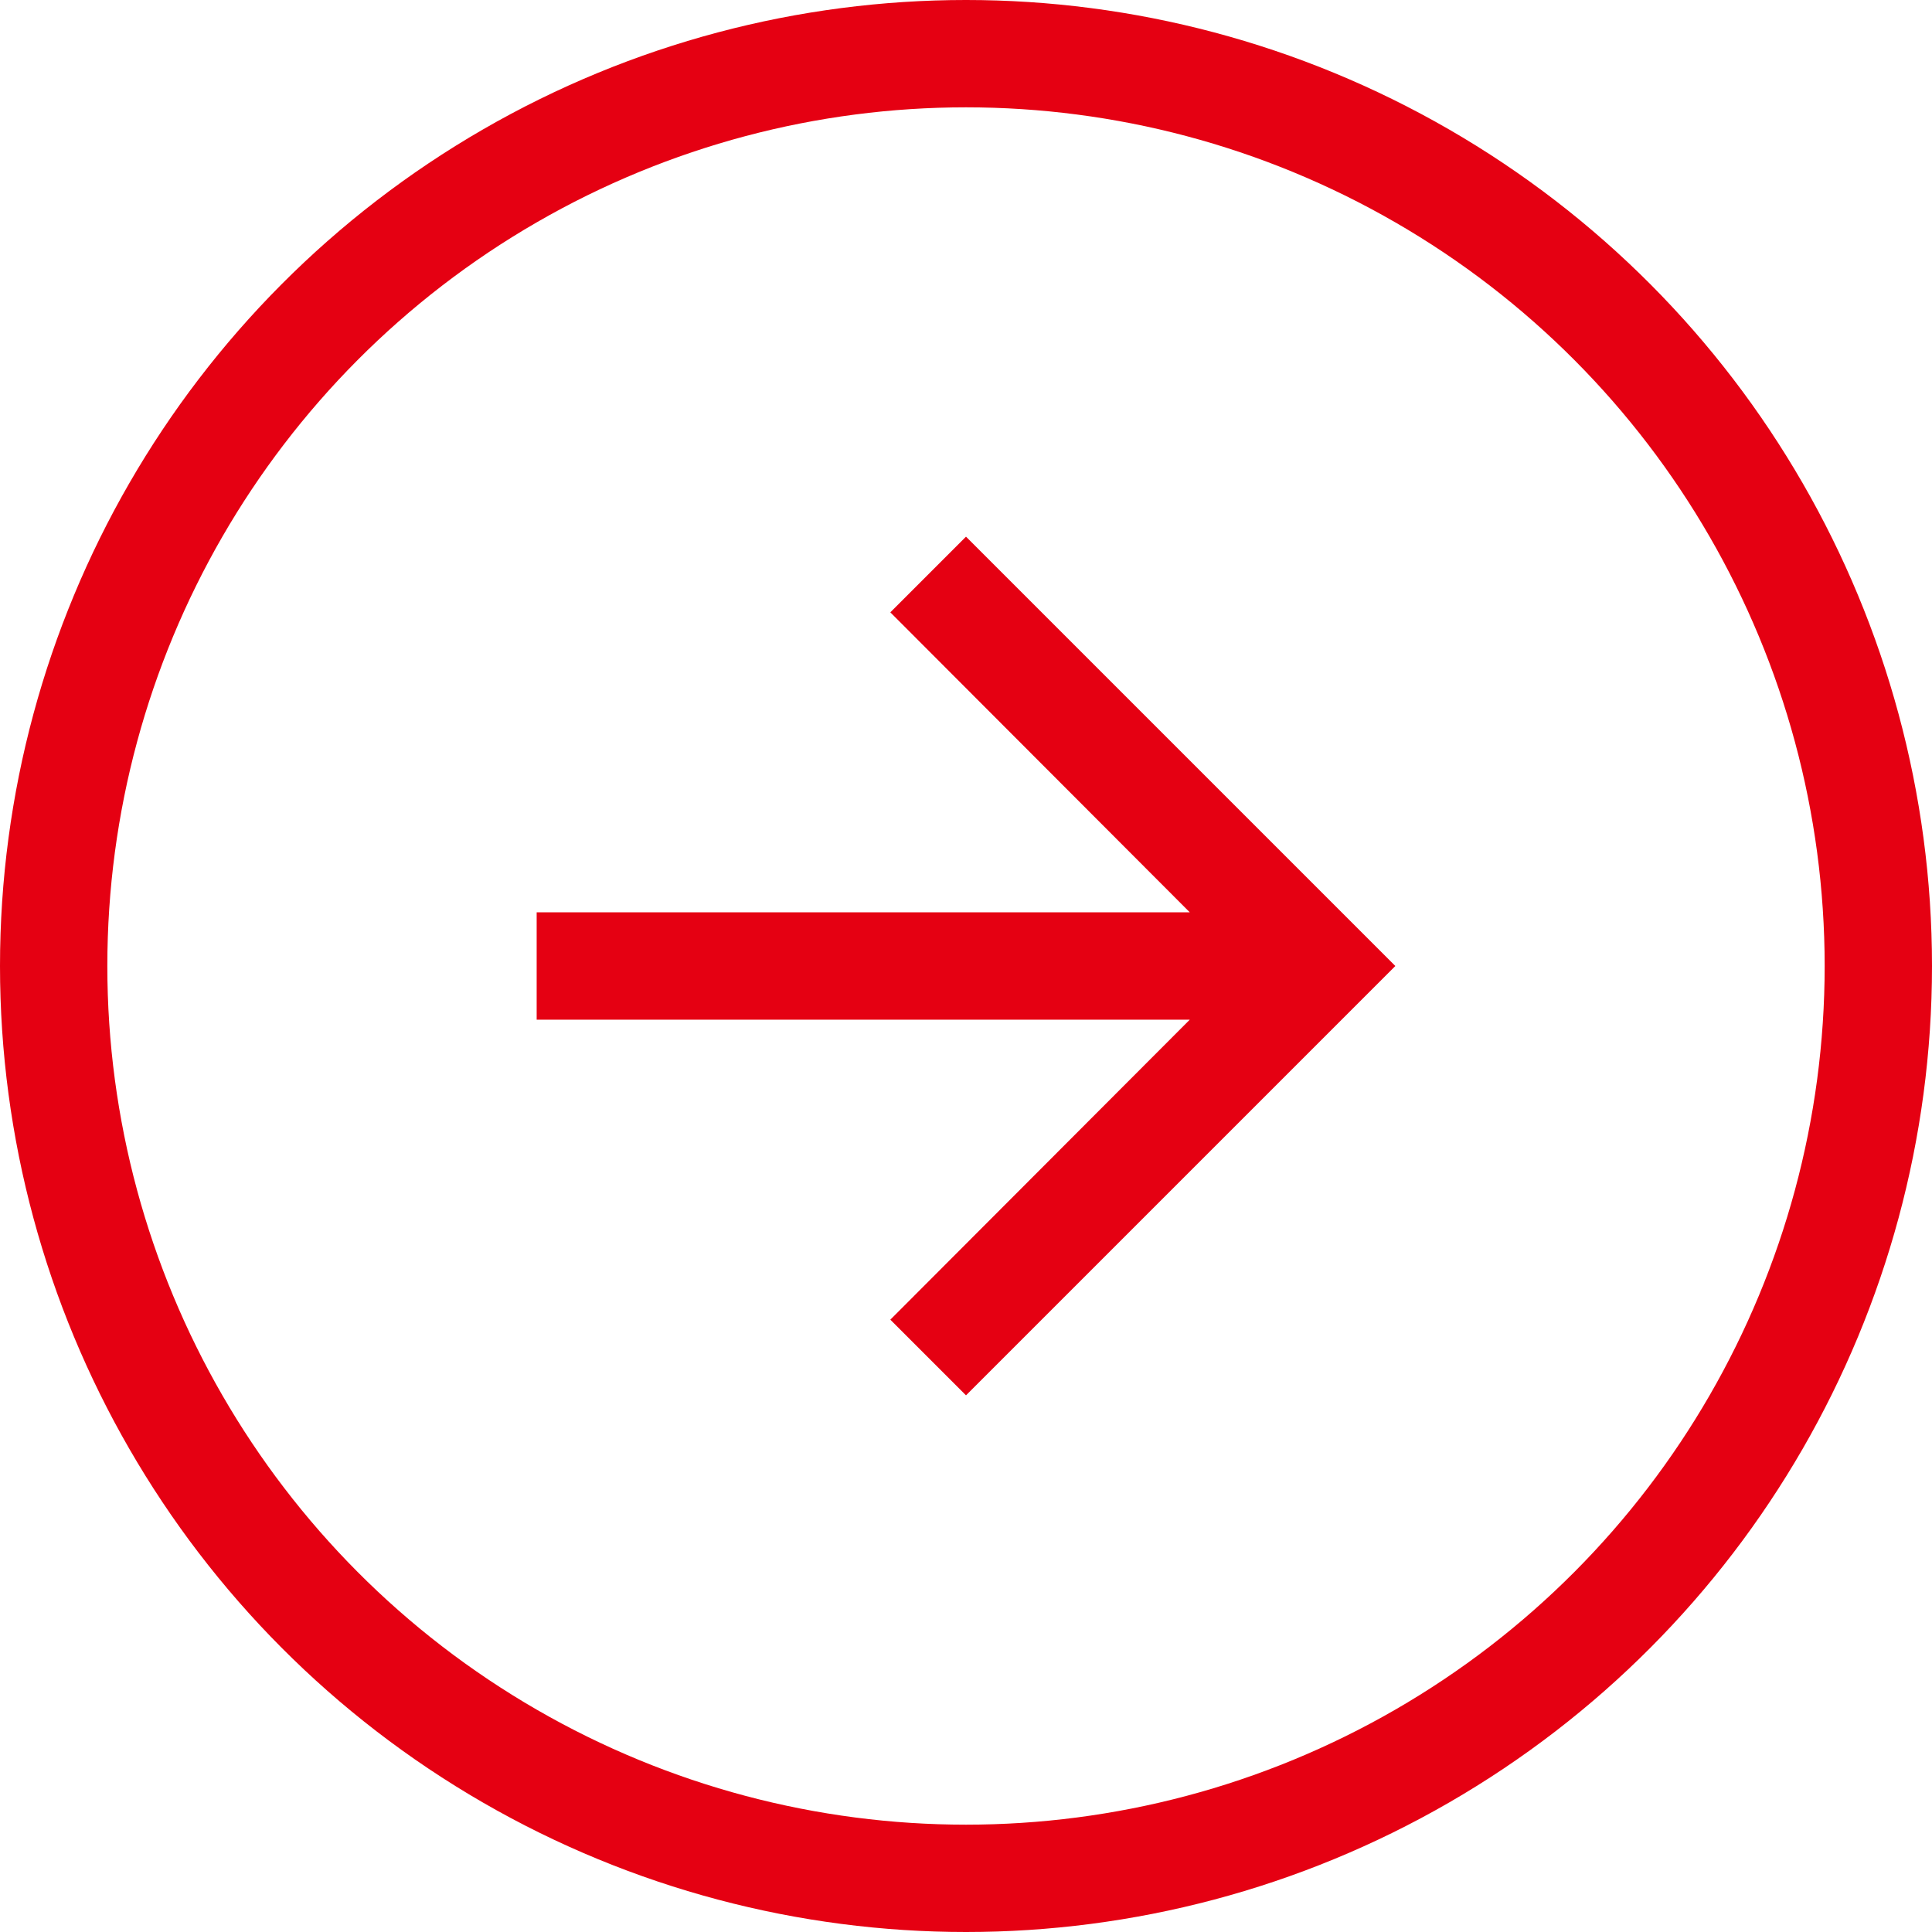
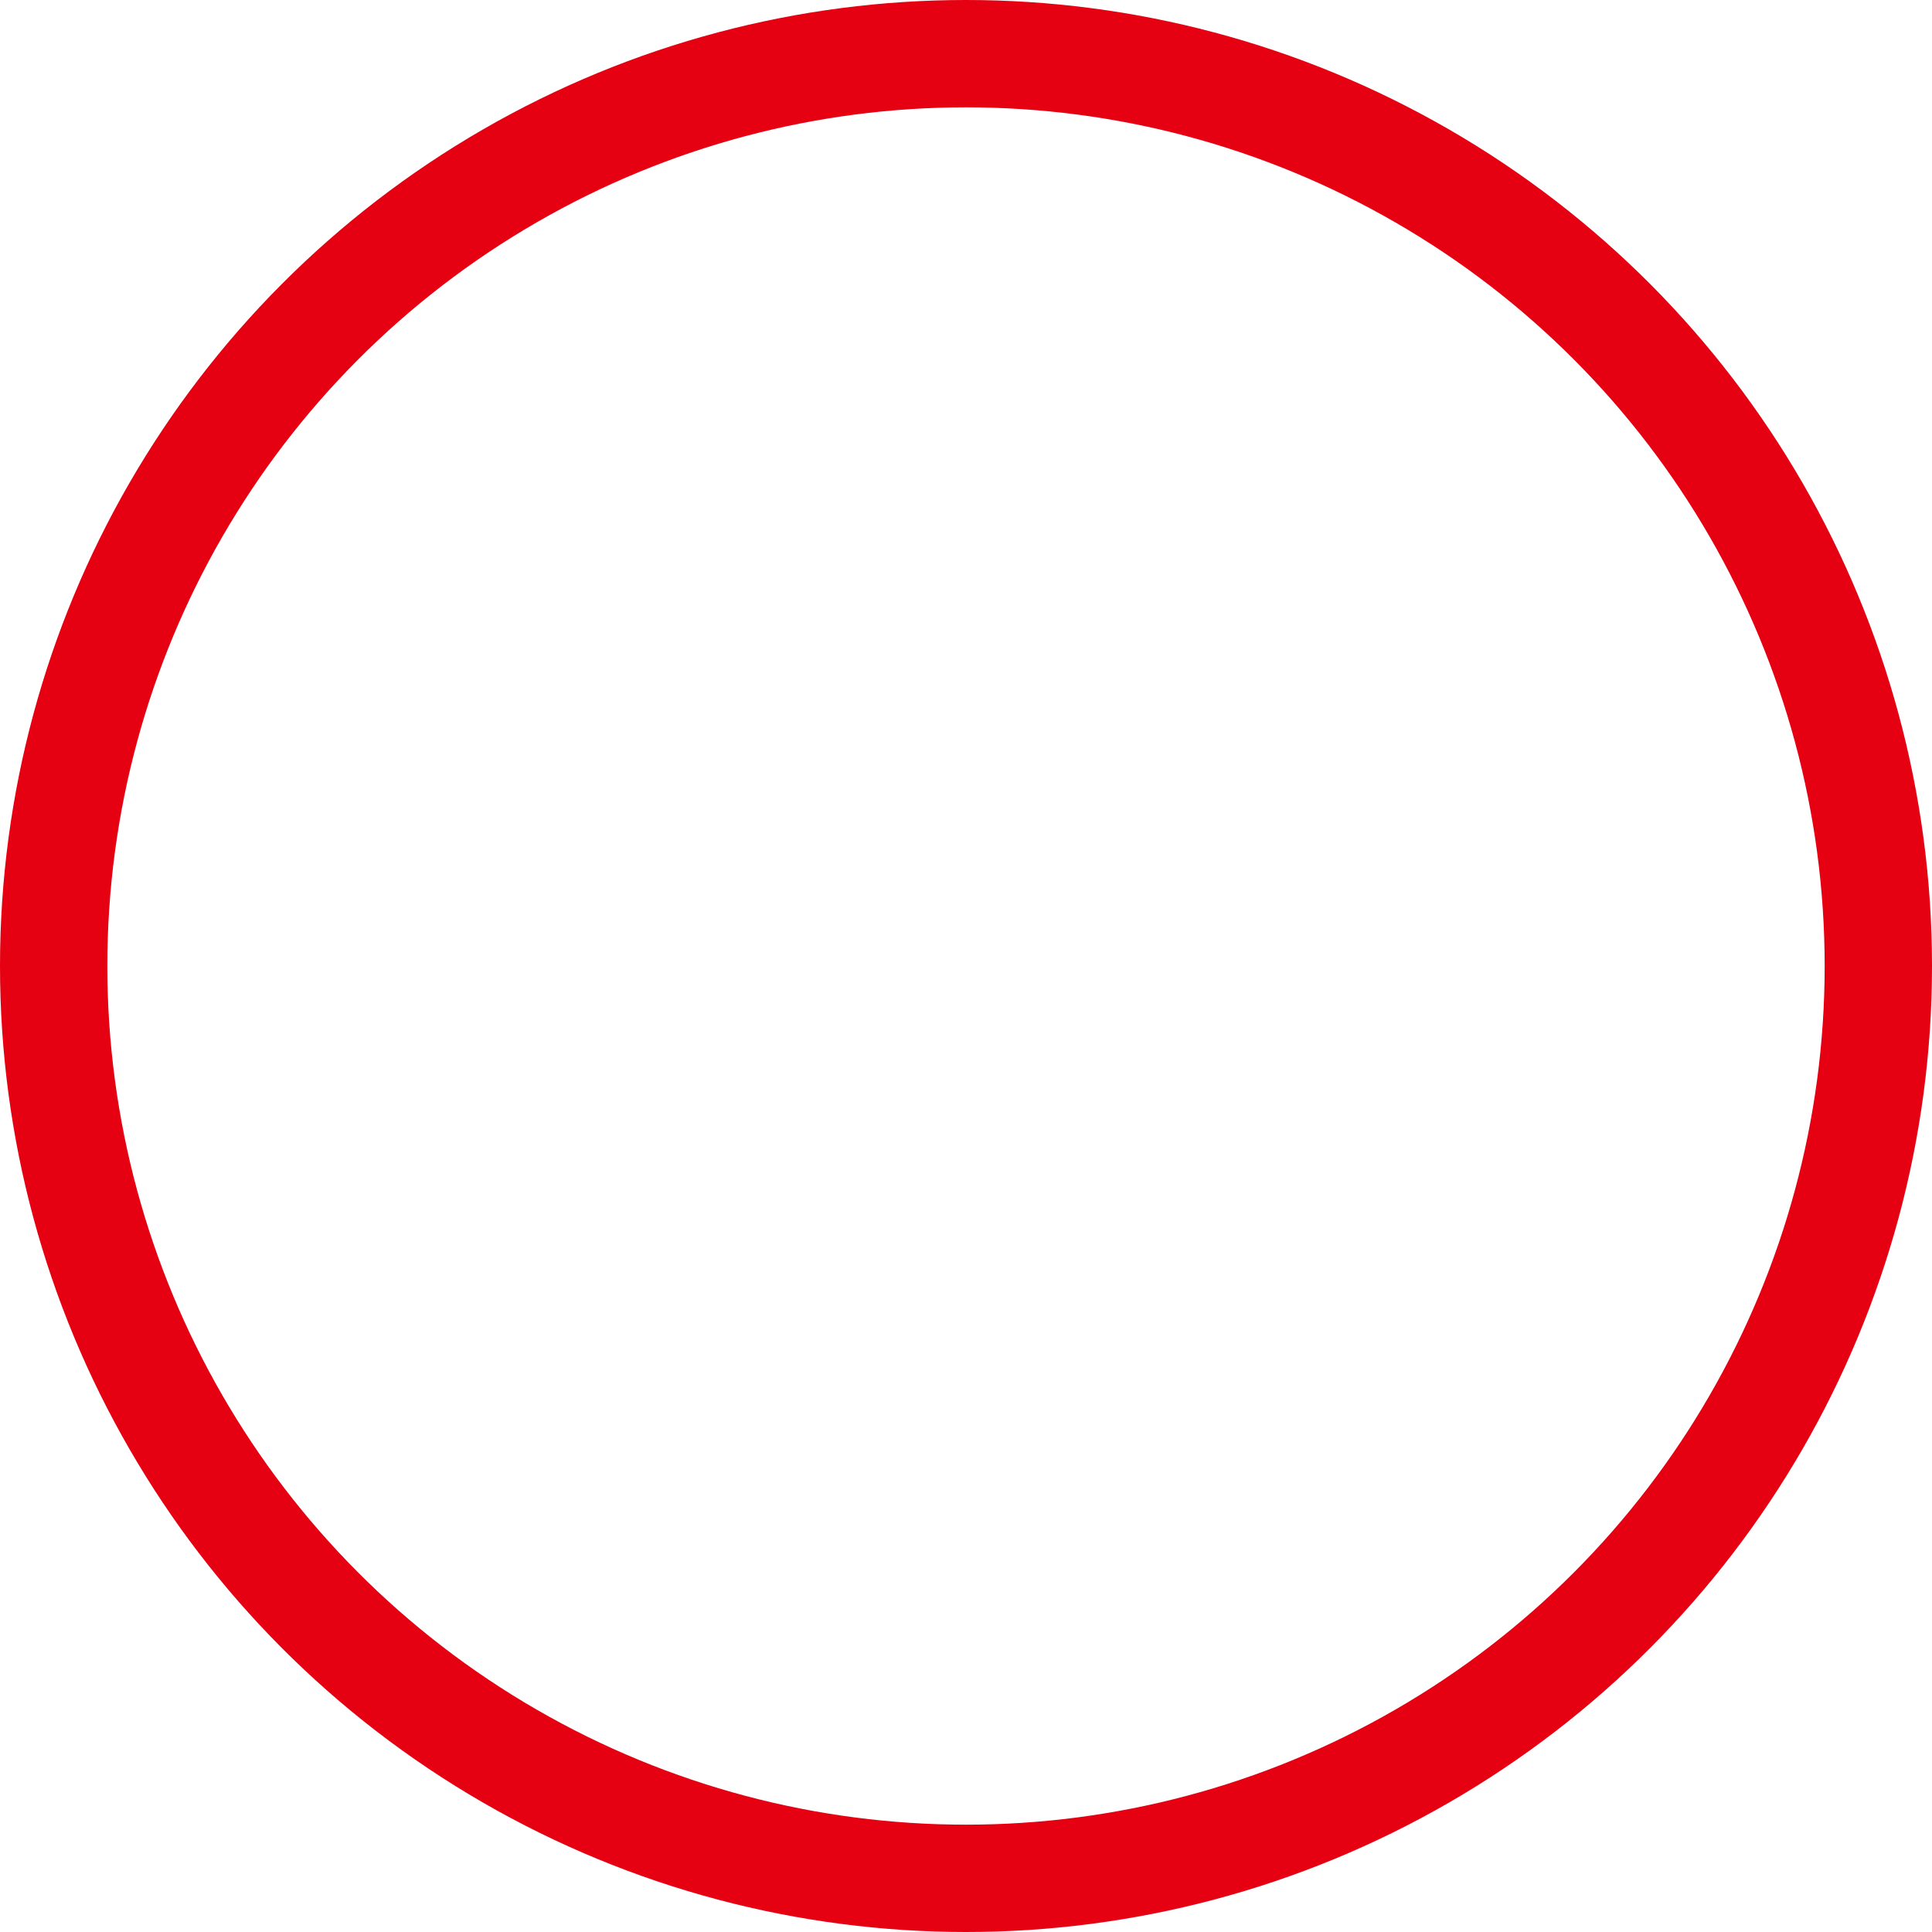
<svg xmlns="http://www.w3.org/2000/svg" width="36" height="36" viewBox="0 0 36 36">
  <g transform="translate(36 36) rotate(180)">
    <g transform="translate(30 30) rotate(180)">
      <path d="M0,0H24V24H0Z" fill="none" />
-       <path d="M12,4,10.59,5.41,16.17,11H4v2H16.17l-5.58,5.59L12,20l8-8Z" fill="#e50012" />
      <g transform="translate(30 30) rotate(180)" fill="none" stroke="#e50012" stroke-width="2">
-         <circle cx="18" cy="18" r="18" stroke="none" />
        <circle cx="18" cy="18" r="17" fill="none" />
      </g>
    </g>
  </g>
</svg>